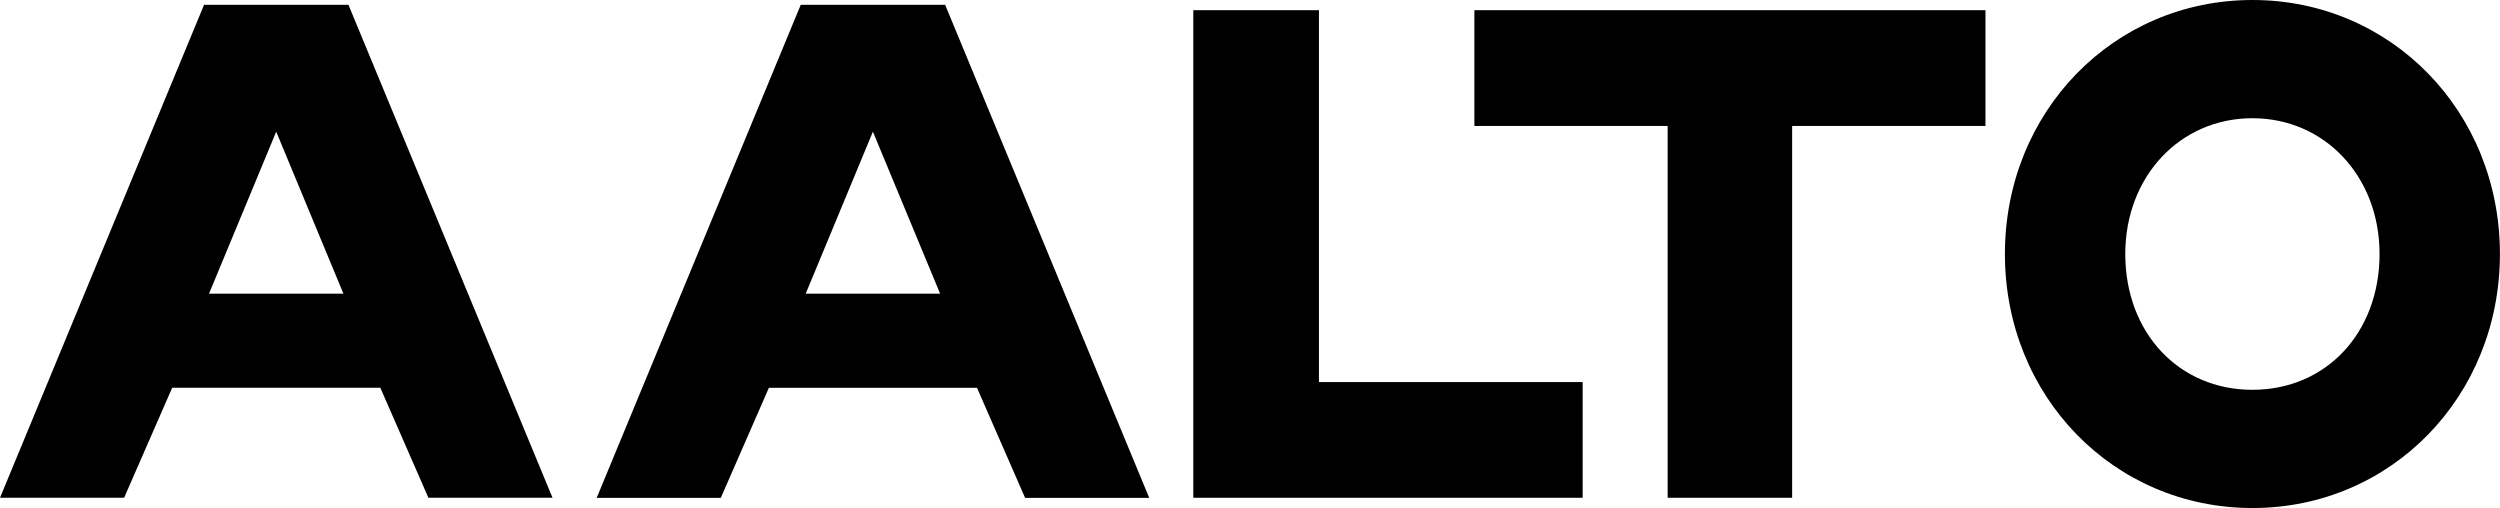
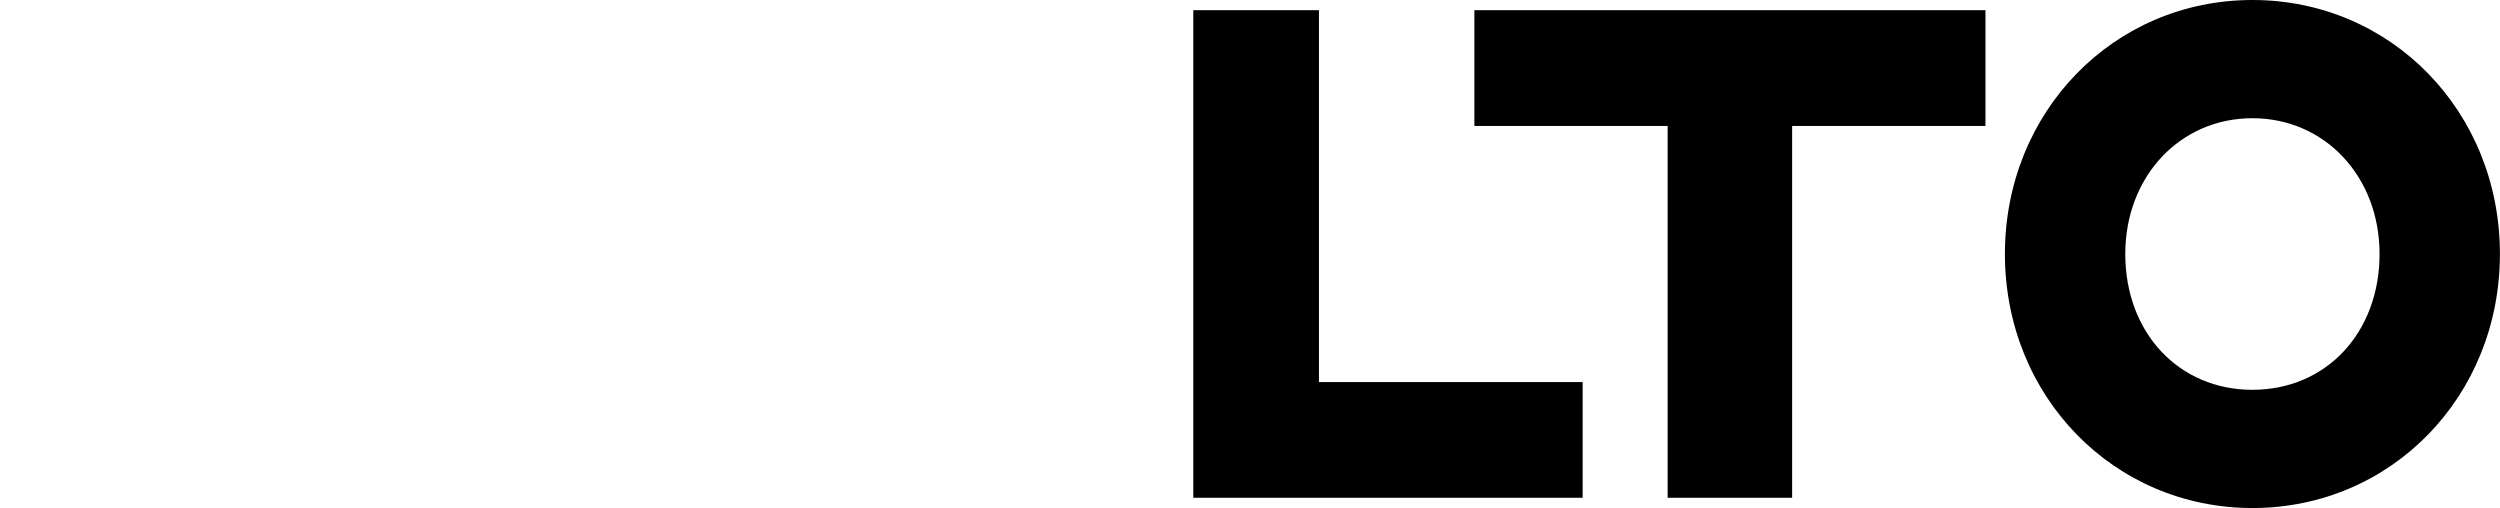
<svg xmlns="http://www.w3.org/2000/svg" id="b" data-name="Layer 2" viewBox="0 0 32.651 6.635">
  <g id="c" data-name="Layer 1">
    <g>
      <polygon points="17.226 .133 15.585 .133 15.585 6.501 20.67 6.501 20.67 4.99 17.226 4.99 17.226 .133" />
      <polygon points="19.256 1.645 21.78 1.645 21.78 6.501 23.406 6.501 23.406 1.645 25.931 1.645 25.931 .133 19.256 .133 19.256 1.645" />
-       <path d="M3.608,.063h-.943L0,6.501H1.621l.628-1.437h2.718l.628,1.437h1.621L4.551,.063h-.943m0,1.658l.877,2.114h-1.755l.877-2.114" />
-       <path d="M11.401,.063h-.943l-2.665,6.439h1.621l.628-1.437h2.718l.628,1.437h1.621L12.344,.063h-.943m0,1.658l.877,2.114h-1.755l.877-2.114" />
      <path d="M29.418,0c-1.812,0-3.233,1.458-3.233,3.317,0,1.861,1.421,3.318,3.233,3.318,1.812,0,3.232-1.457,3.232-3.318,0-1.859-1.42-3.317-3.232-3.317m-.001,5.091c-.962,0-1.66-.746-1.66-1.774,0-1.011,.714-1.773,1.66-1.773,.947,0,1.661,.762,1.661,1.773,0,1.029-.698,1.774-1.661,1.774" />
    </g>
  </g>
</svg>